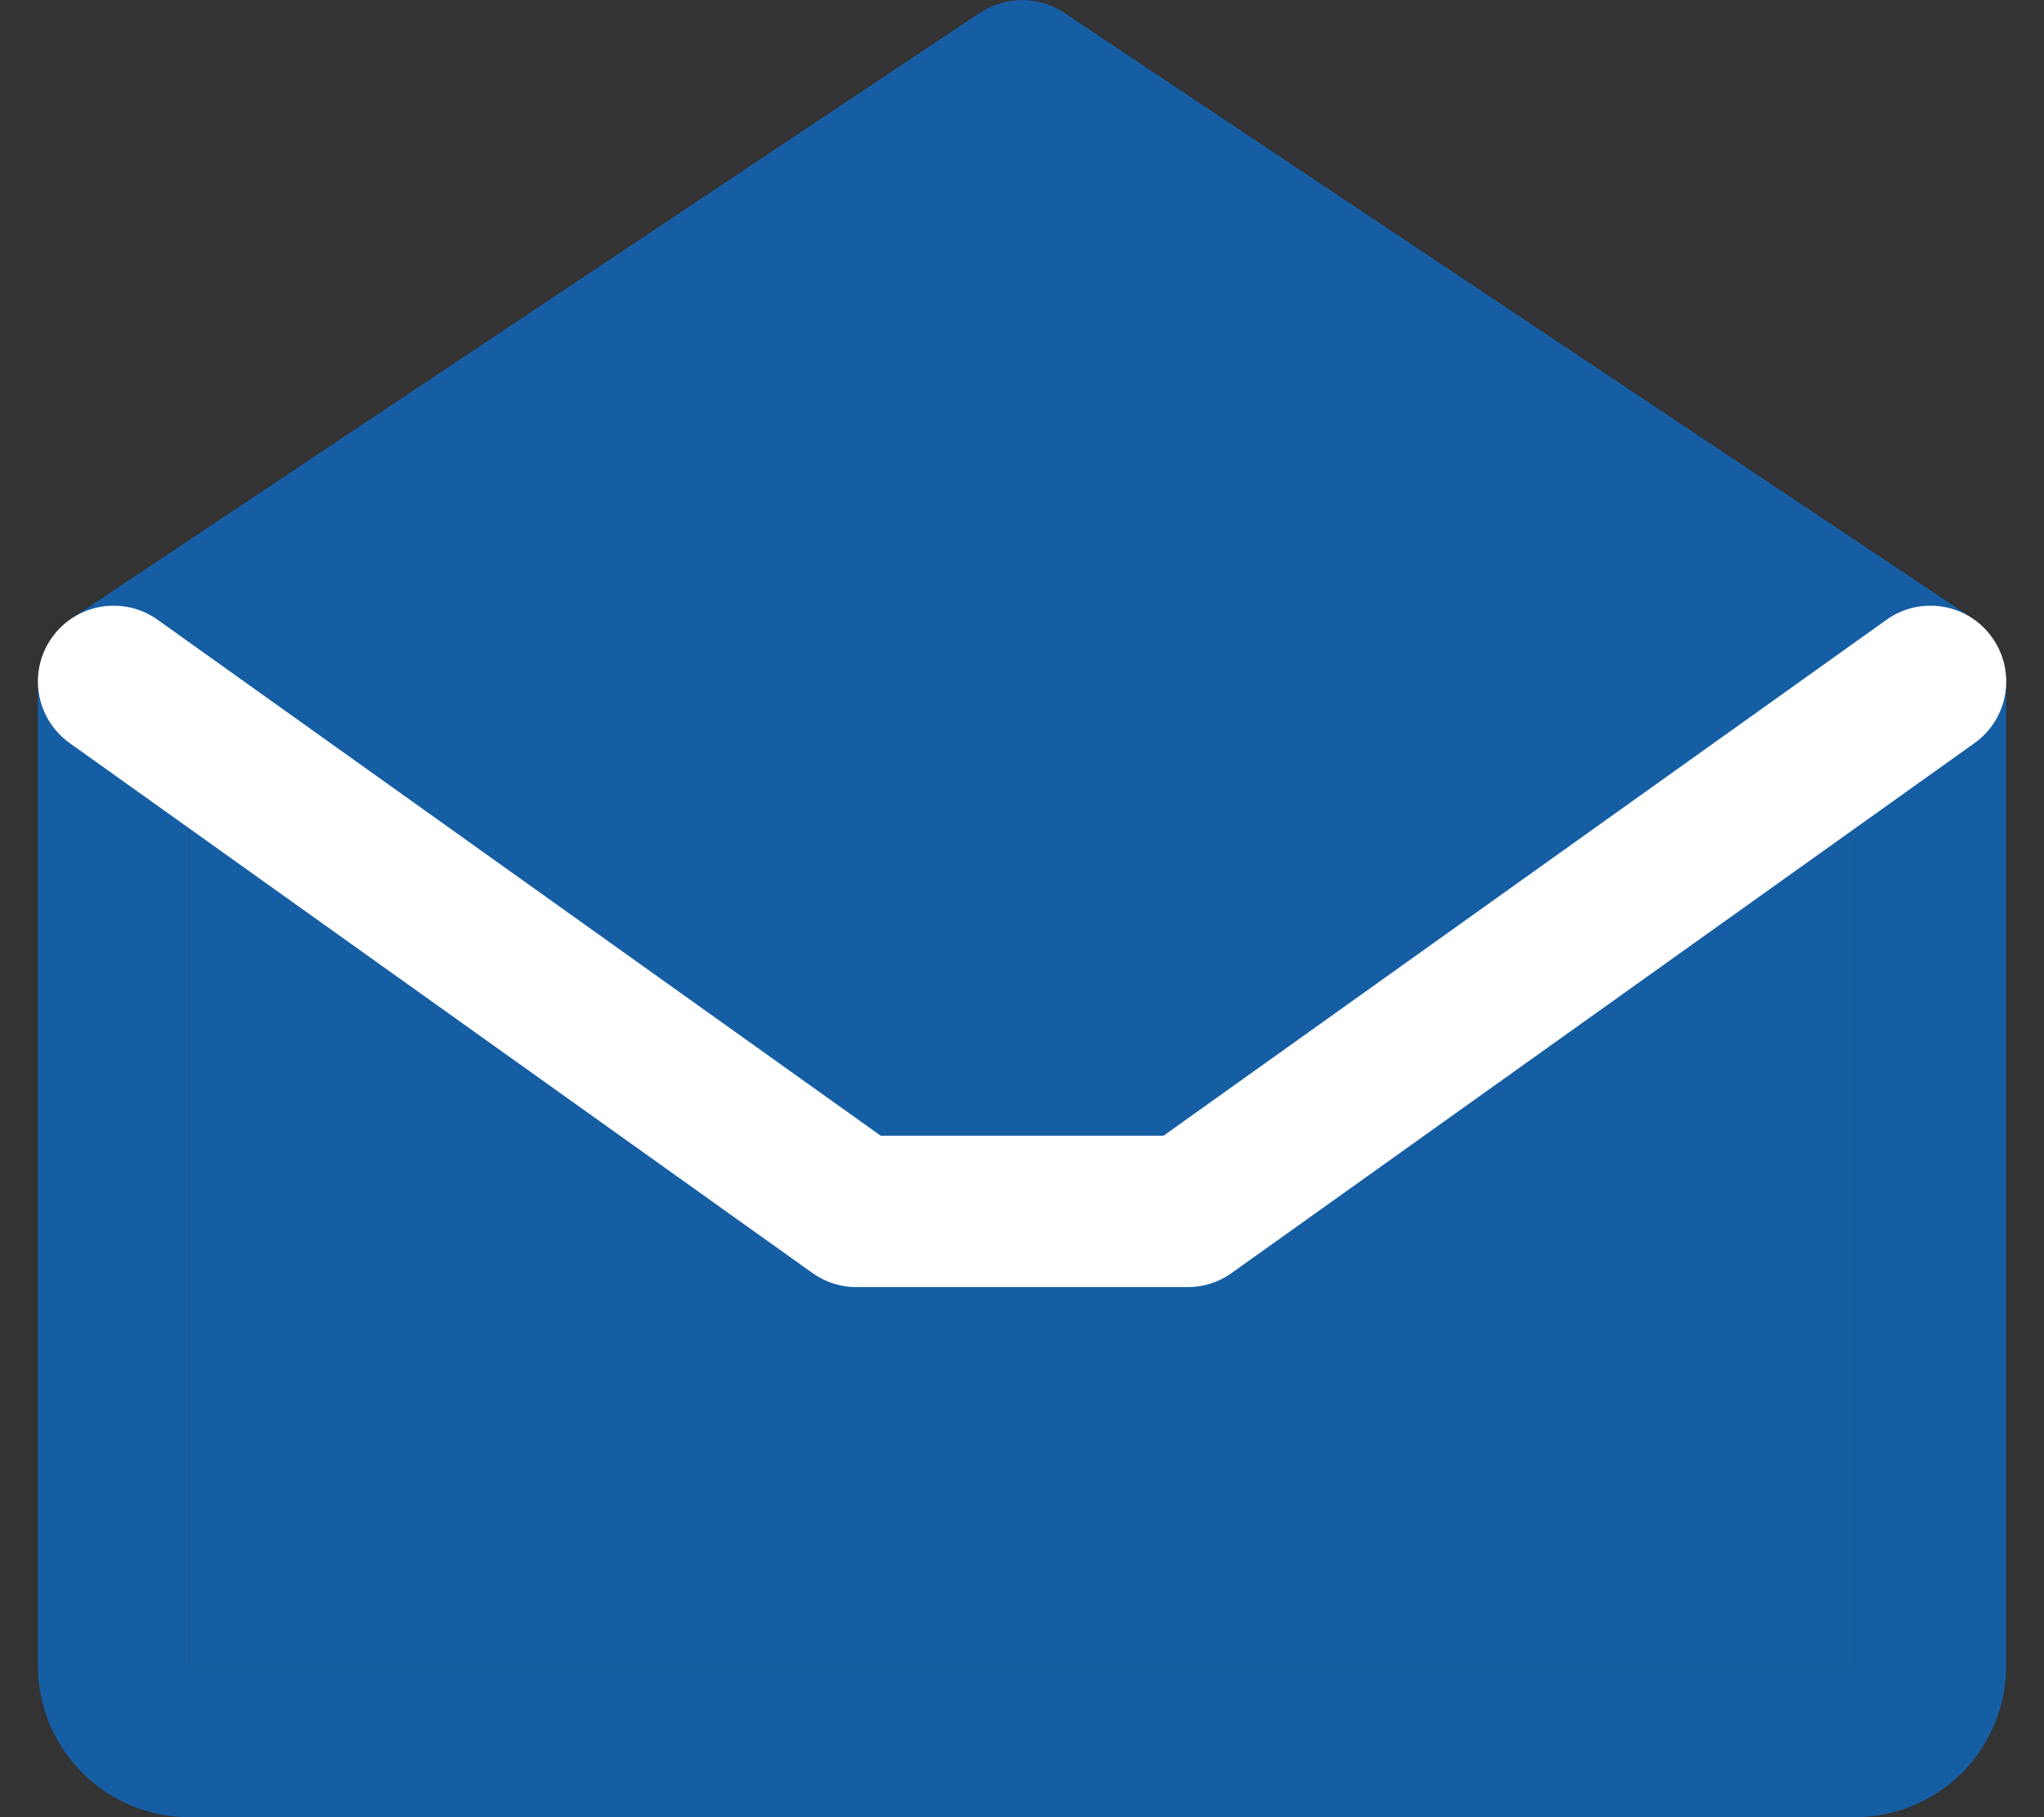
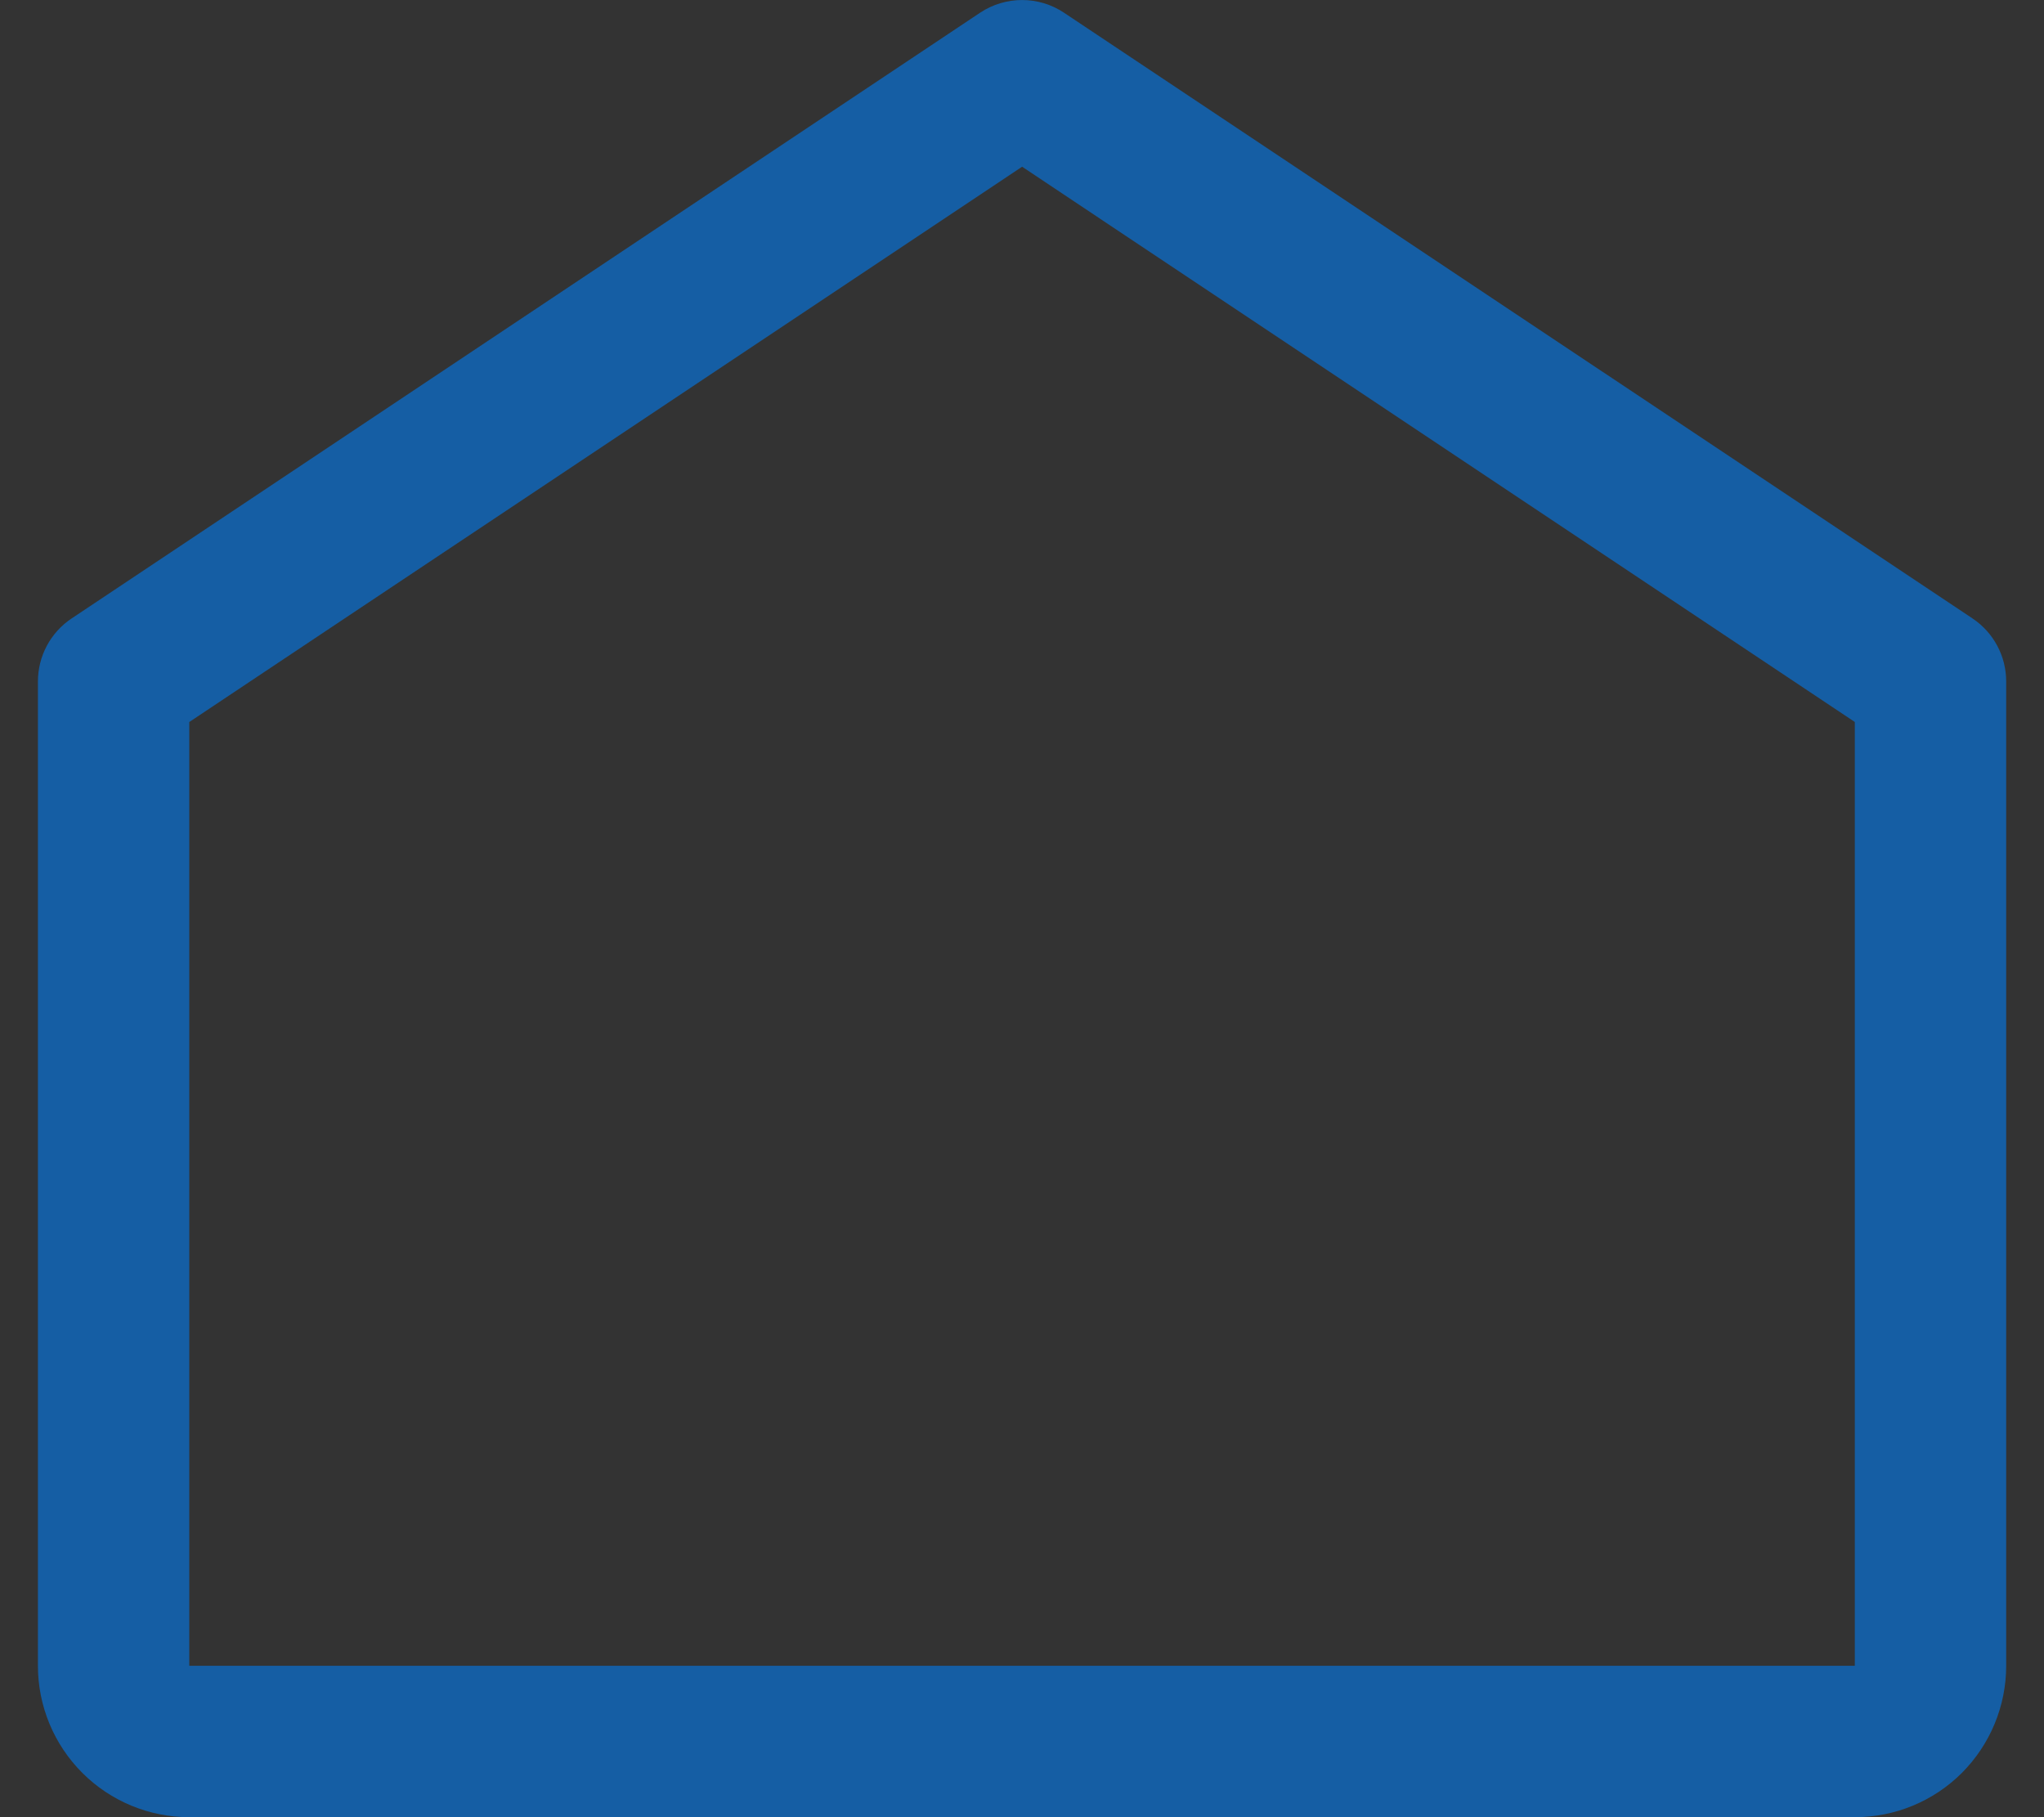
<svg xmlns="http://www.w3.org/2000/svg" width="18" height="16" viewBox="0 0 18 16" fill="none">
  <rect x="0" y="0" width="18" height="16" fill="#333333" stroke="none" />
-   <path d="M1.668 6L9.001 1.333L16.335 6V14.667H1.668V6Z" fill="#155EA4" />
  <path fill-rule="evenodd" clip-rule="evenodd" d="M8.631 0.112C8.855 -0.037 9.147 -0.037 9.37 0.112L17.37 5.445C17.556 5.569 17.667 5.777 17.667 6V14.667C17.667 15.02 17.527 15.359 17.277 15.61C17.027 15.86 16.688 16 16.334 16H1.667C1.314 16 0.975 15.86 0.725 15.61C0.474 15.359 0.334 15.02 0.334 14.667V6C0.334 5.777 0.445 5.569 0.631 5.445L8.631 0.112ZM1.667 6.357V14.667H16.334V6.357L9.001 1.468L1.667 6.357Z" fill="#155EA4" />
-   <path fill-rule="evenodd" clip-rule="evenodd" d="M0.458 5.613C0.672 5.313 1.088 5.243 1.388 5.457L7.756 10H10.246L16.613 5.457C16.913 5.243 17.33 5.313 17.543 5.613C17.757 5.913 17.688 6.329 17.388 6.543L10.846 11.209C10.733 11.29 10.598 11.333 10.459 11.333H7.542C7.404 11.333 7.268 11.29 7.155 11.209L0.614 6.543C0.314 6.329 0.244 5.913 0.458 5.613Z" fill="white" />
</svg>